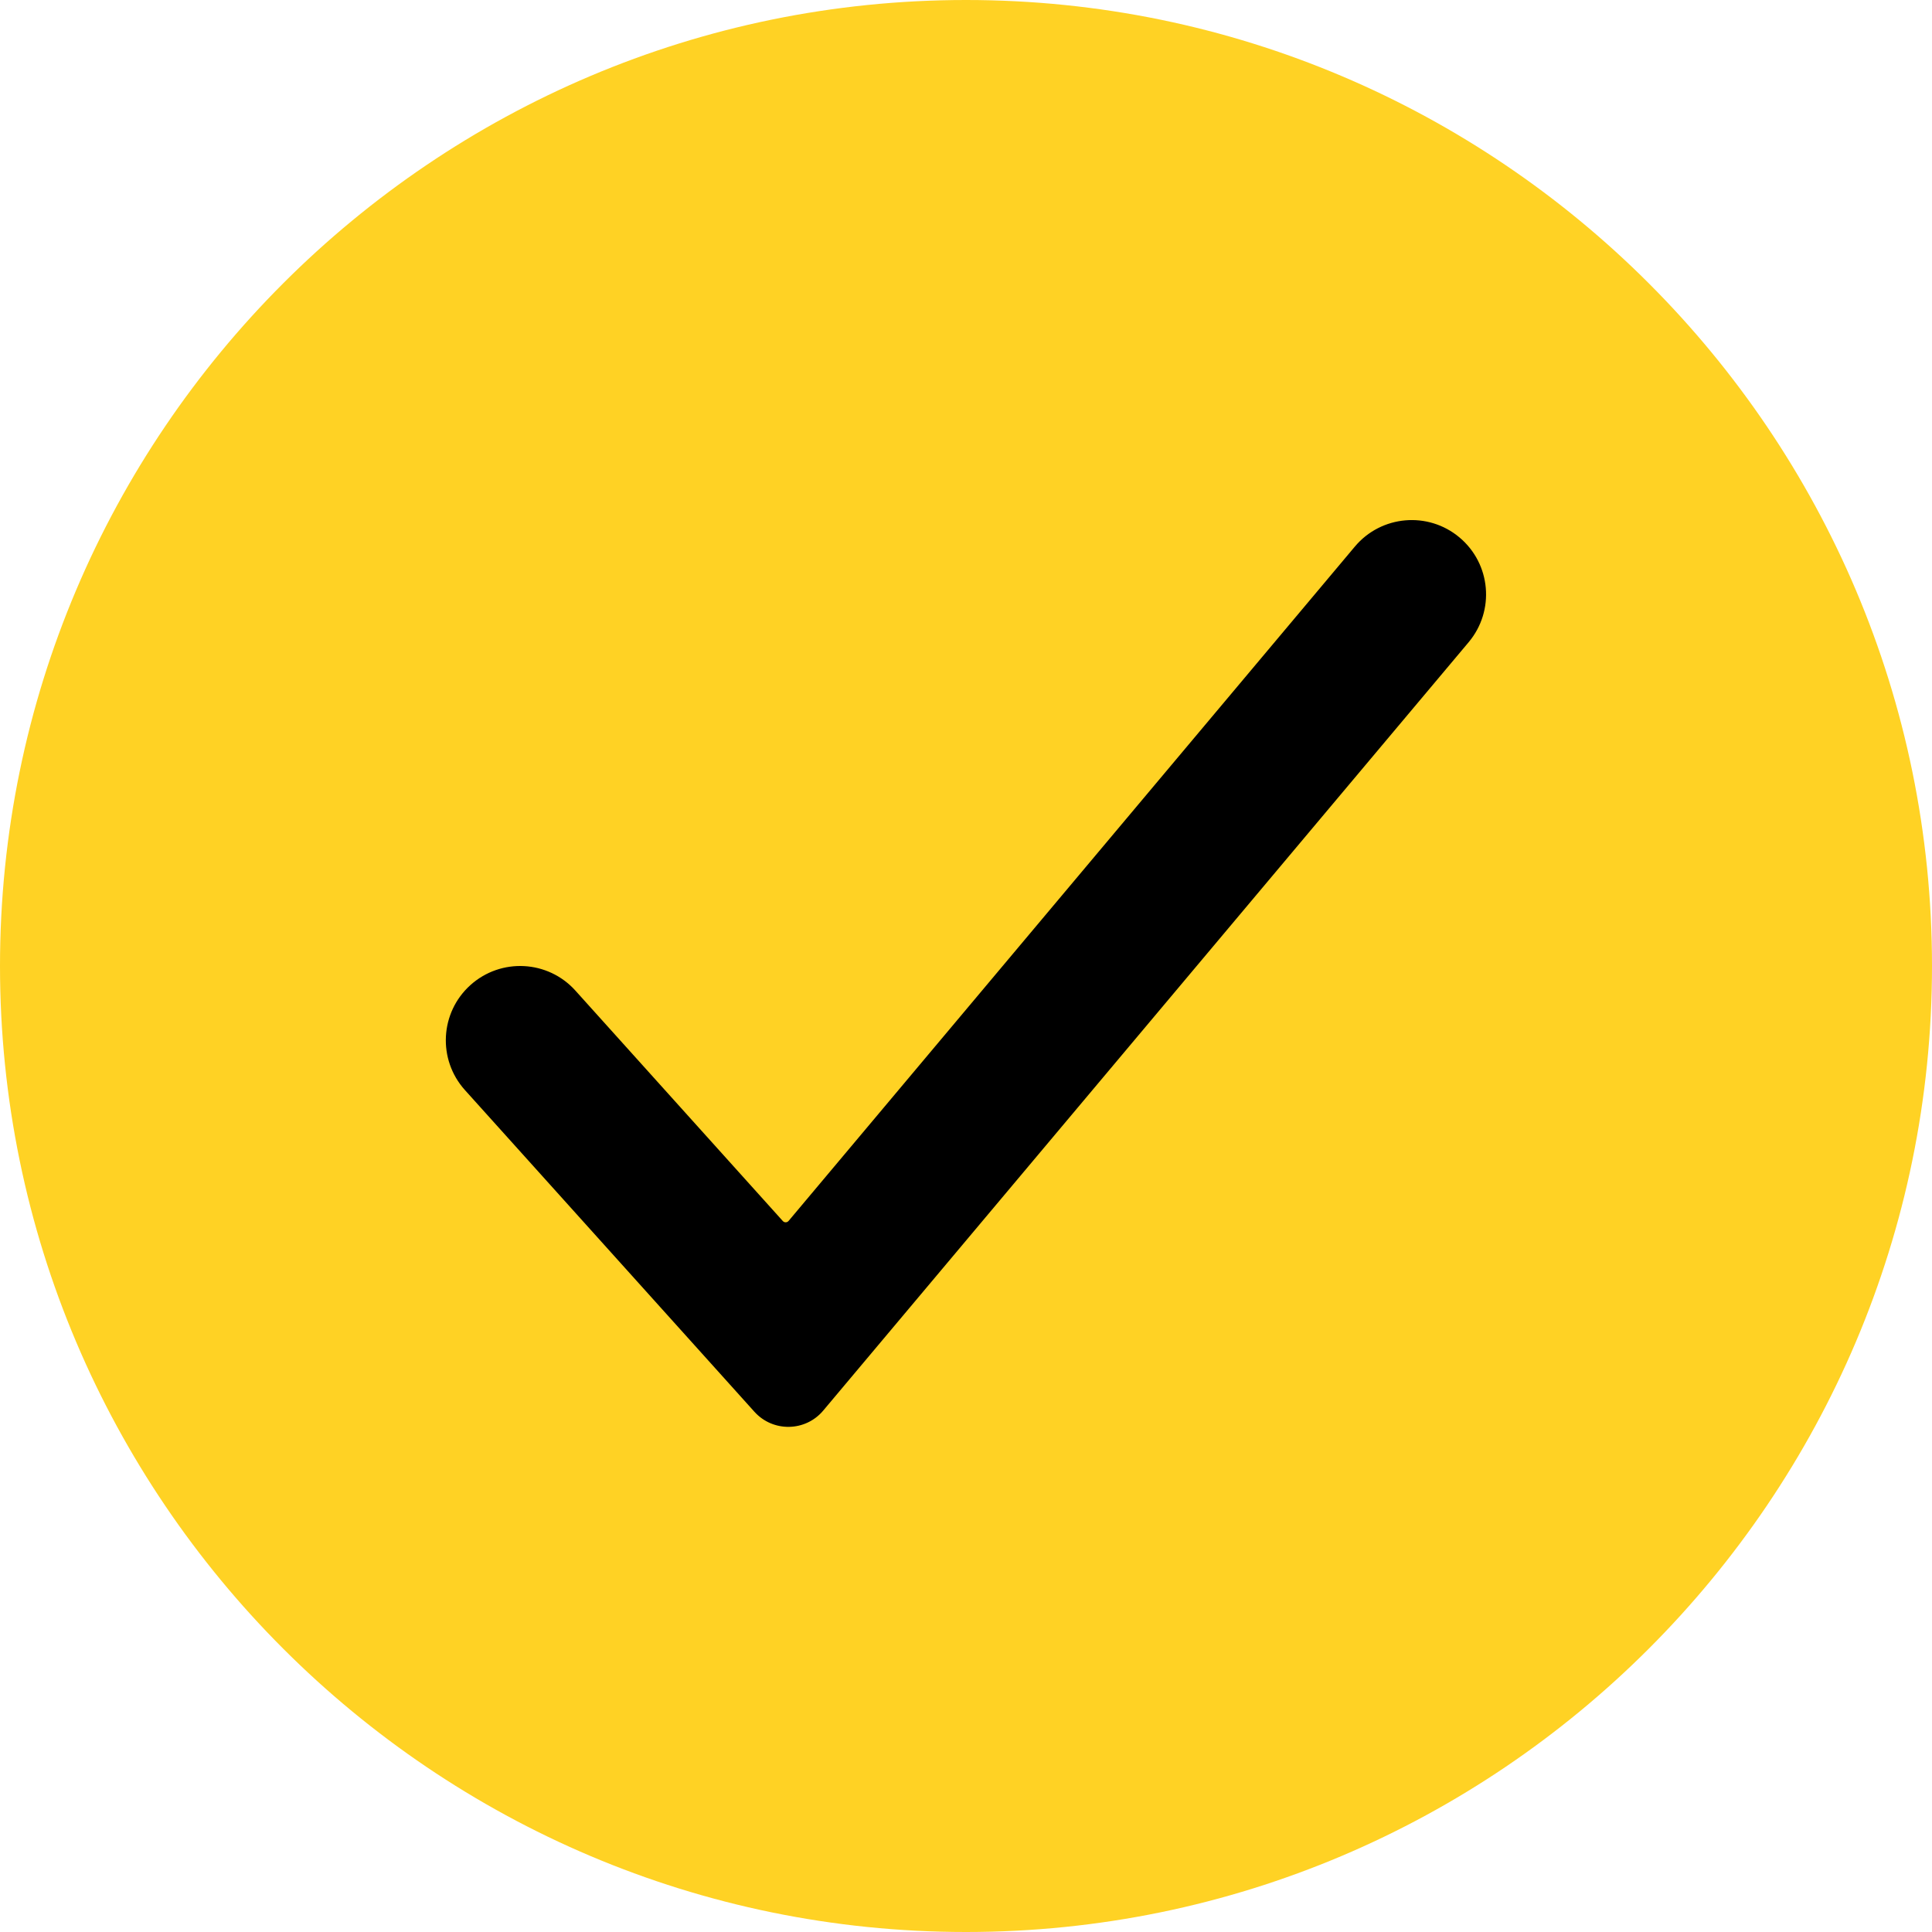
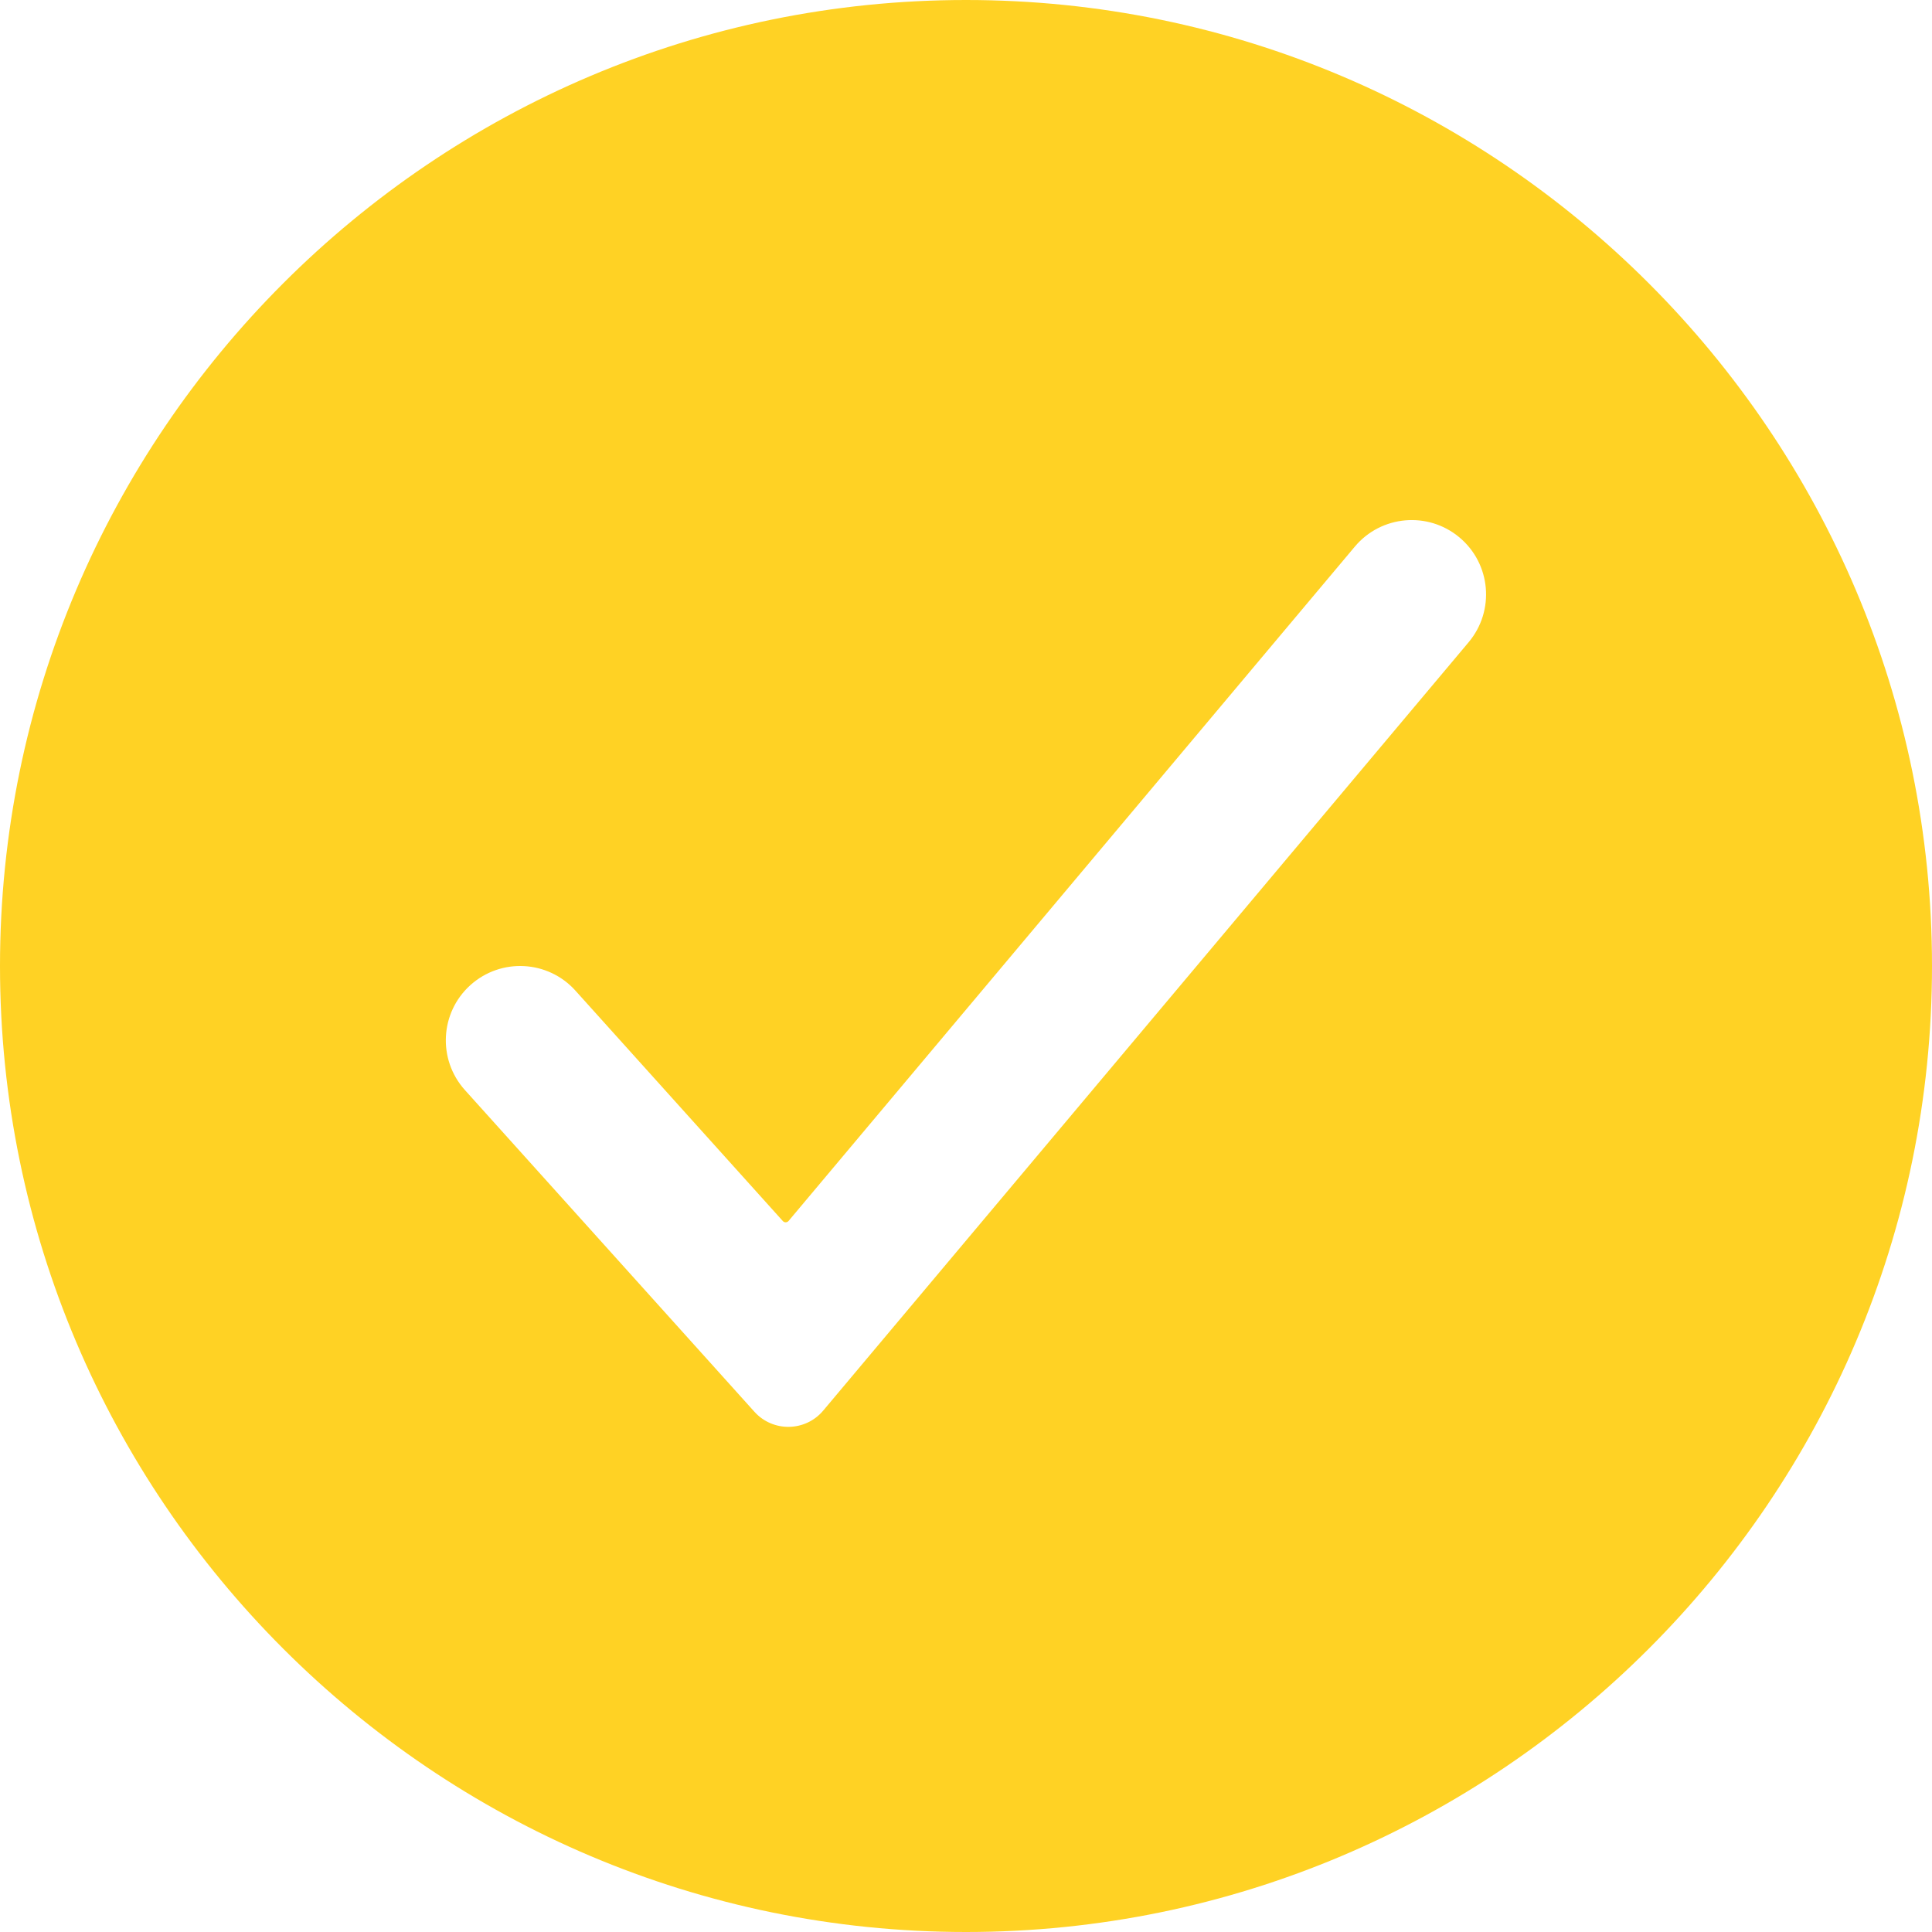
<svg xmlns="http://www.w3.org/2000/svg" width="33" height="33" viewBox="0 0 33 33" fill="none">
-   <ellipse cx="17" cy="16.5" rx="14" ry="11.5" fill="black" />
  <path d="M16.5 0C7.402 0 0 7.402 0 16.5C0 25.598 7.402 33 16.5 33C25.598 33 33 25.598 33 16.5C33 7.402 25.598 0 16.5 0ZM14.062 24.093C13.758 24.456 13.203 24.466 12.886 24.114L7.941 18.619C7.472 18.097 7.514 17.295 8.035 16.826V16.826C8.557 16.357 9.359 16.399 9.828 16.92L13.371 20.856C13.398 20.886 13.444 20.885 13.47 20.854L23.142 9.336C23.592 8.8 24.392 8.73 24.928 9.179V9.179C25.467 9.63 25.537 10.431 25.086 10.969L14.062 24.093Z" fill="#FFD224" />
</svg>